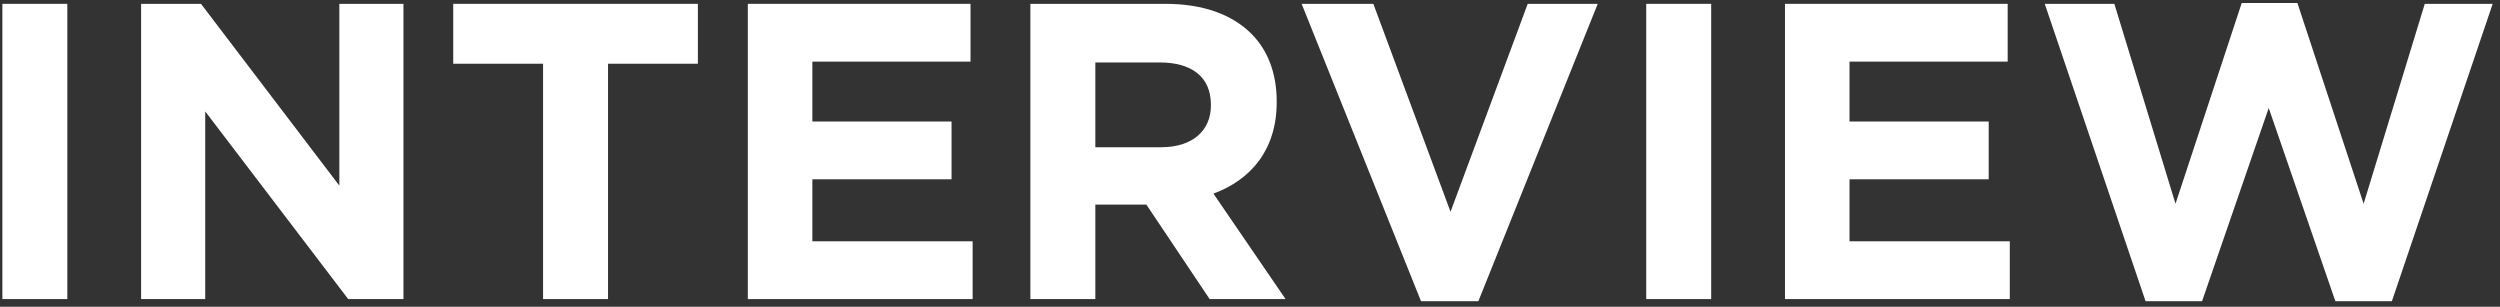
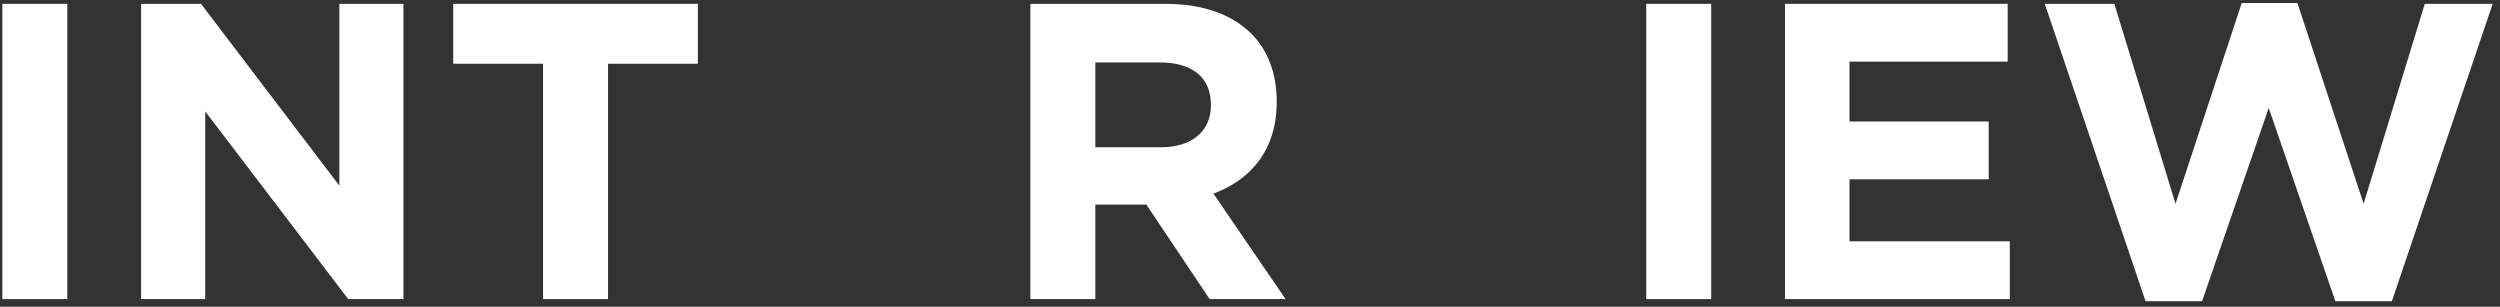
<svg xmlns="http://www.w3.org/2000/svg" width="326" height="40" viewBox="0 0 326 40" fill="none">
  <rect x="0" y="0" width="326" height="40" fill="#333333" stroke="none" />
  <path d="M0.309 39V0.5H8.779V39H0.309Z" fill="white" />
  <path d="M18.4 39V0.5H26.21L44.25 24.205V0.5H52.61V39H45.405L26.76 14.525V39H18.4Z" fill="white" />
  <path d="M70.817 39V8.31H59.102V0.5H91.002V8.31H79.287V39H70.817Z" fill="white" />
-   <path d="M97.516 39V0.5H126.556V8.035H105.931V15.845H124.081V23.38H105.931V31.465H126.831V39H97.516Z" fill="white" />
  <path d="M134.362 39V0.5H151.962C156.857 0.5 160.652 1.875 163.182 4.405C165.327 6.55 166.482 9.575 166.482 13.205V13.315C166.482 19.53 163.127 23.435 158.232 25.25L167.637 39H157.737L149.487 26.68H142.832V39H134.362ZM142.832 19.2H151.412C155.537 19.2 157.902 17 157.902 13.755V13.645C157.902 10.015 155.372 8.145 151.247 8.145H142.832V19.2Z" fill="white" />
-   <path d="M185.299 39.275L169.734 0.5H179.084L189.149 27.615L199.214 0.5H208.344L192.779 39.275H185.299Z" fill="white" />
  <path d="M214.669 39V0.5H223.139V39H214.669Z" fill="white" />
  <path d="M232.761 39V0.5H261.801V8.035H241.176V15.845H259.326V23.38H241.176V31.465H262.076V39H232.761Z" fill="white" />
  <path d="M279.781 39.275L266.636 0.5H275.711L283.686 26.57L292.321 0.39H299.581L308.216 26.57L316.191 0.5H325.046L311.901 39.275H304.531L295.841 14.085L287.151 39.275H279.781Z" fill="white" />
</svg>